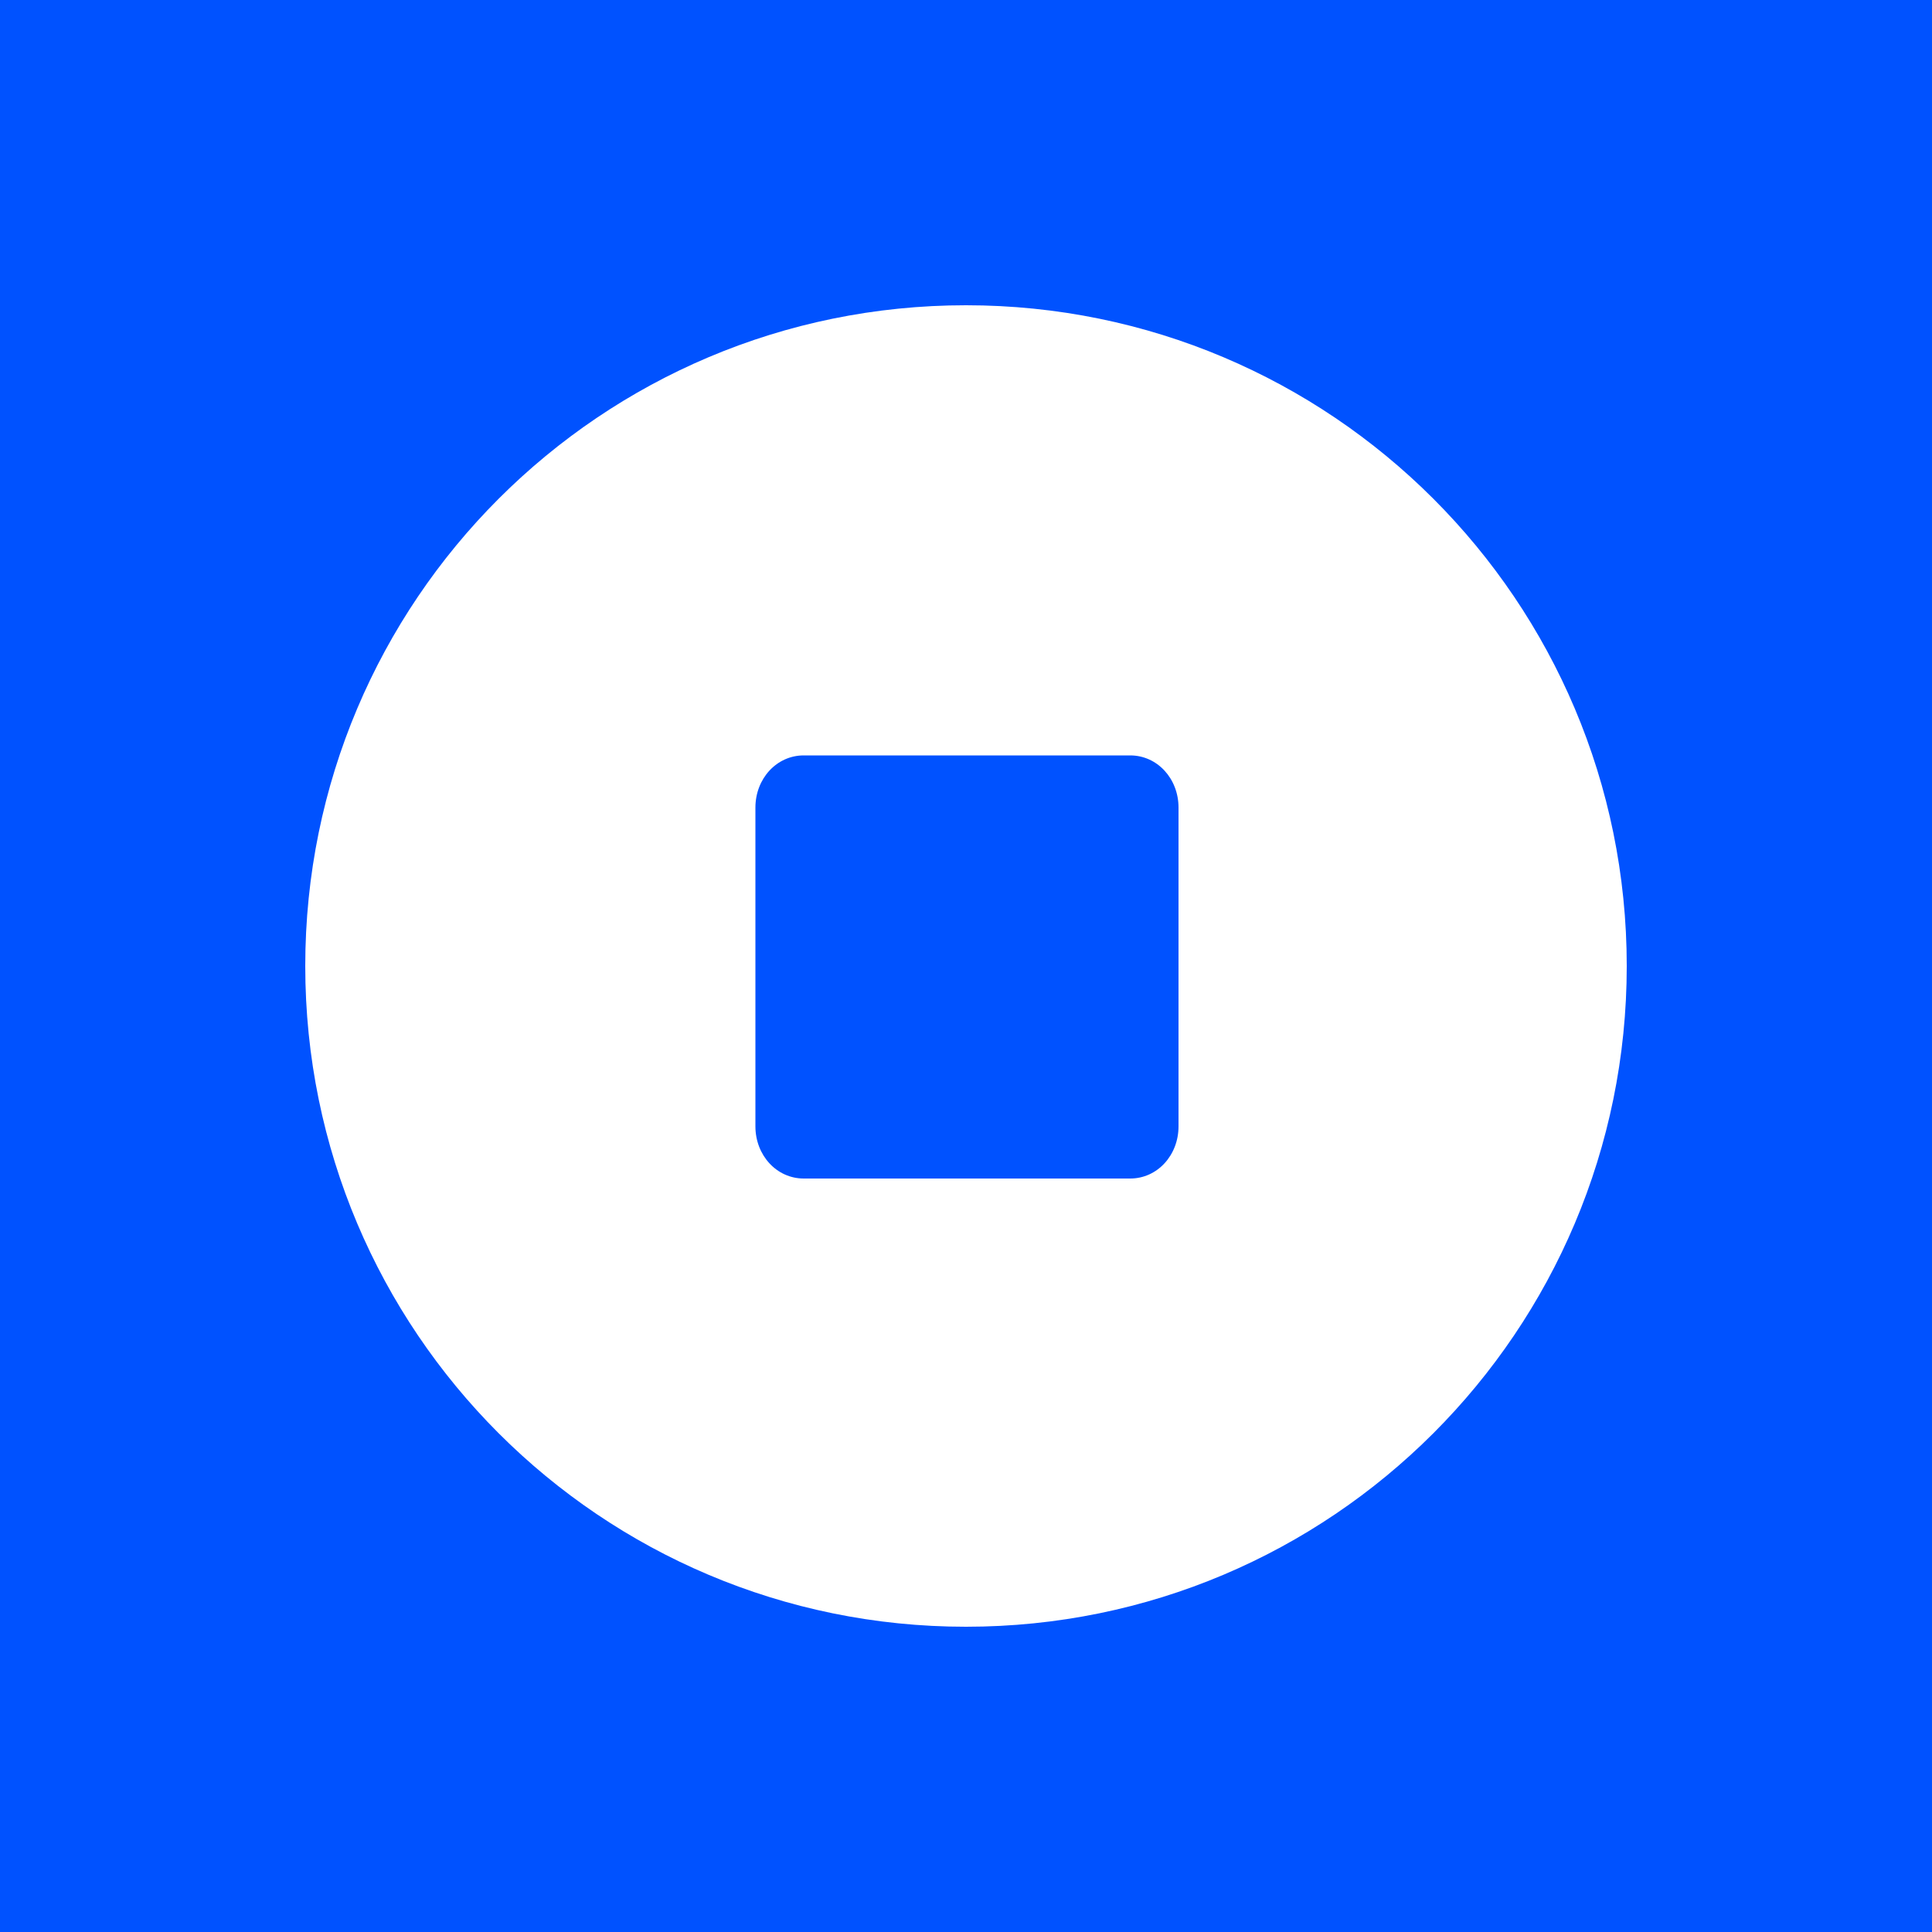
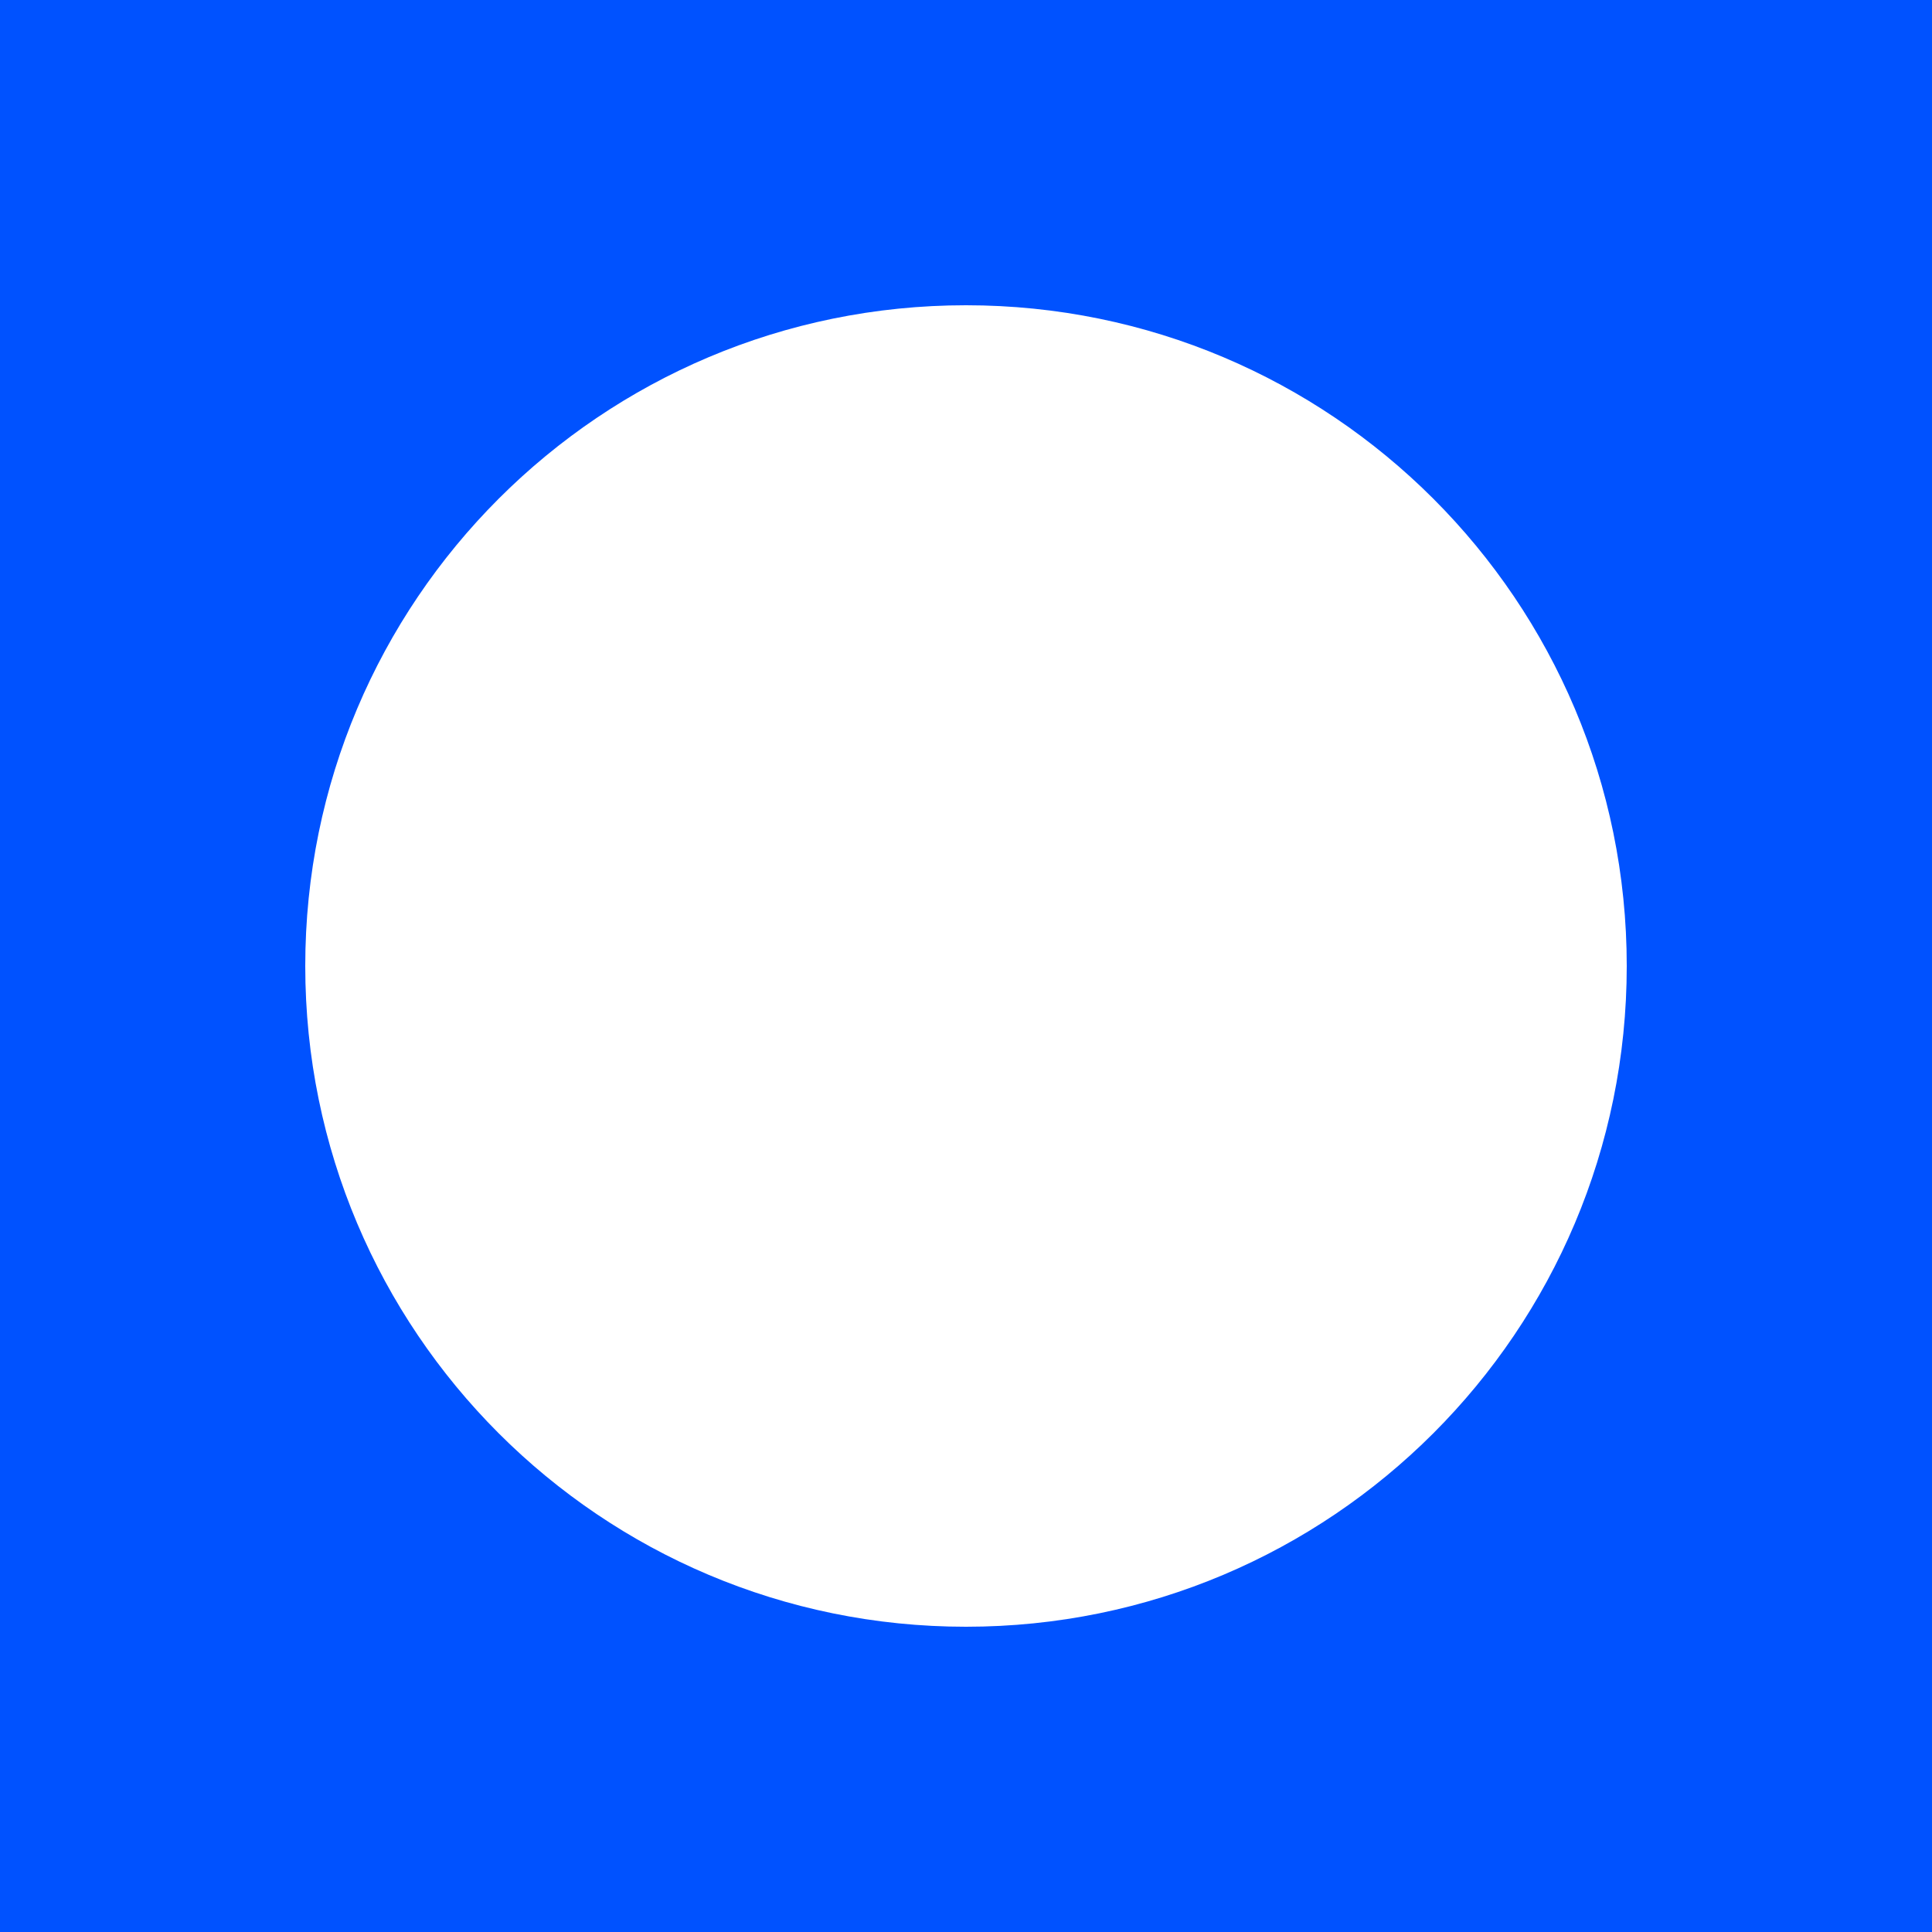
<svg xmlns="http://www.w3.org/2000/svg" version="1.1" id="Layer_1" x="0px" y="0px" viewBox="0 0 100 100" style="enable-background:new 0 0 100 100;" xml:space="preserve">
  <style type="text/css">
	.st0{fill:#0052FF;}
	.st1{fill-rule:evenodd;clip-rule:evenodd;fill:#FFFFFF;}
	.st2{fill-rule:evenodd;clip-rule:evenodd;fill:#0052FF;}
</style>
  <rect class="st0" width="100" height="100" />
  <g id="Layer_x0020_1">
    <path class="st1" d="M50,15.8L50,15.8c18.9,0,34.2,15.3,34.2,34.2l0,0c0,18.9-15.3,34.2-34.2,34.2l0,0c-18.9,0-34.2-15.3-34.2-34.2   l0,0C15.8,31.1,31.1,15.8,50,15.8z" />
-     <path class="st2" d="M41.6,39.1h16.9c1.4,0,2.5,1.2,2.5,2.7v16.5c0,1.5-1.1,2.7-2.5,2.7H41.6c-1.4,0-2.5-1.2-2.5-2.7V41.8   C39.1,40.3,40.2,39.1,41.6,39.1z" />
  </g>
</svg>